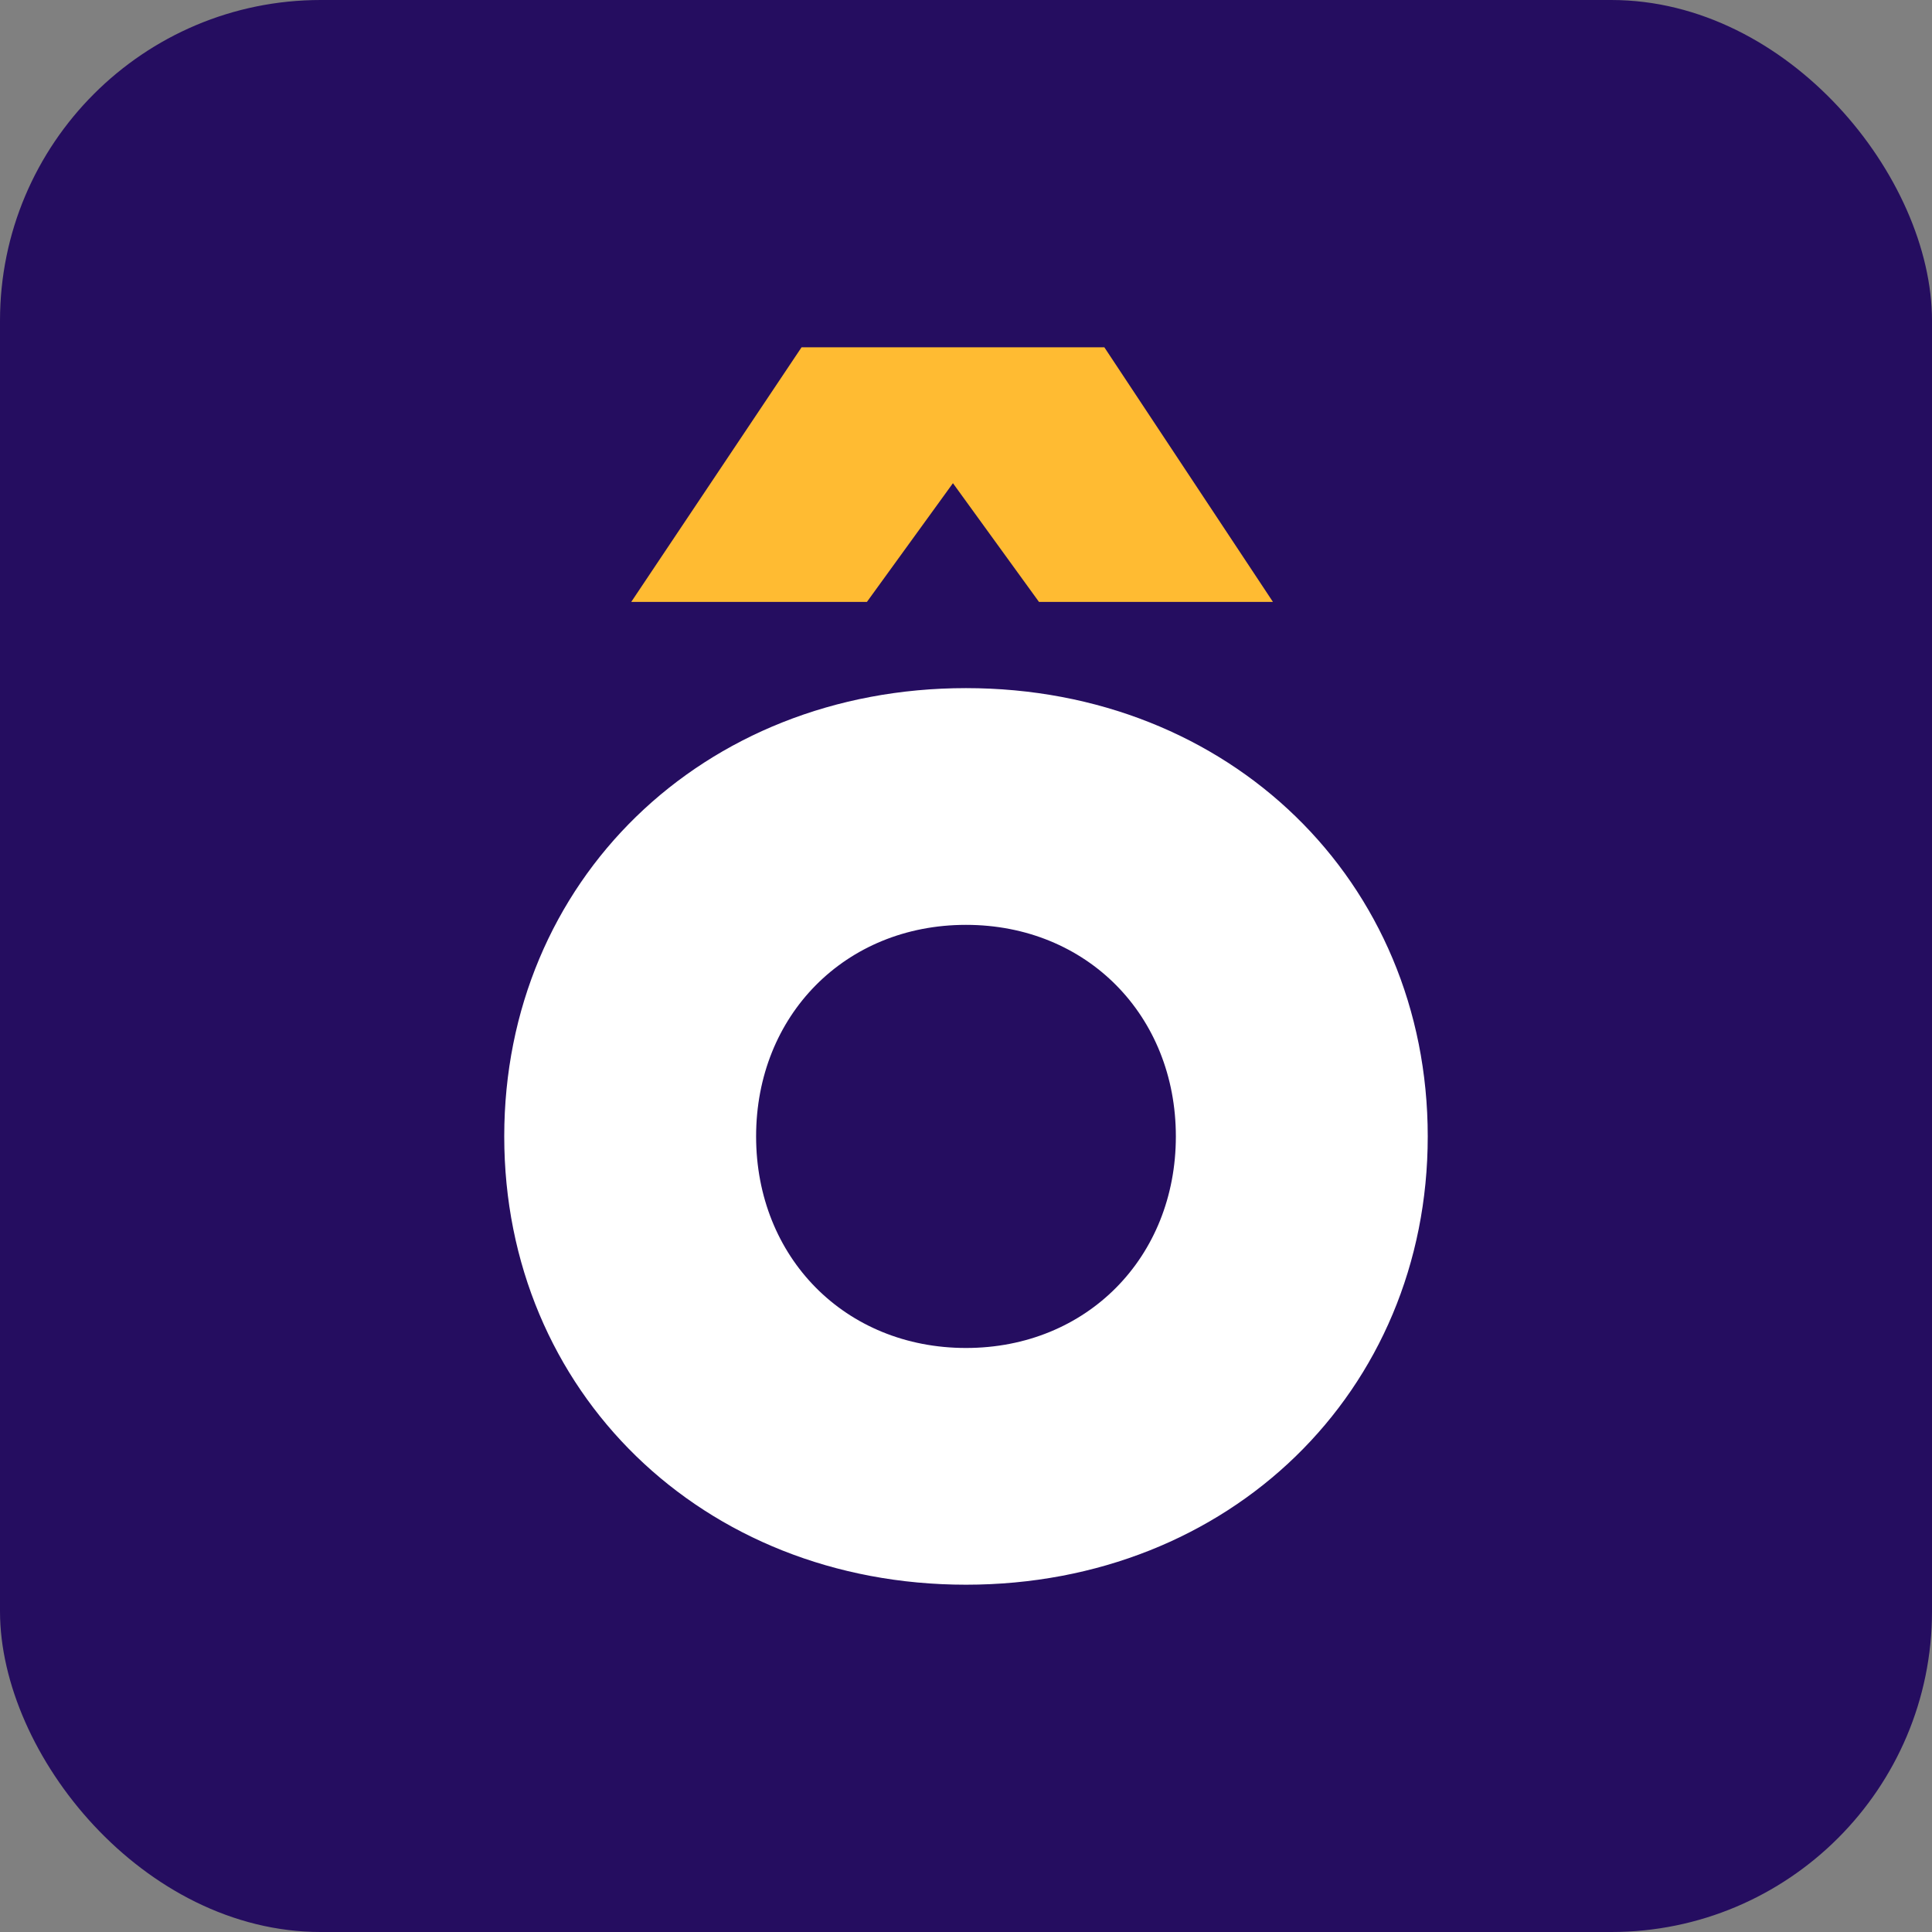
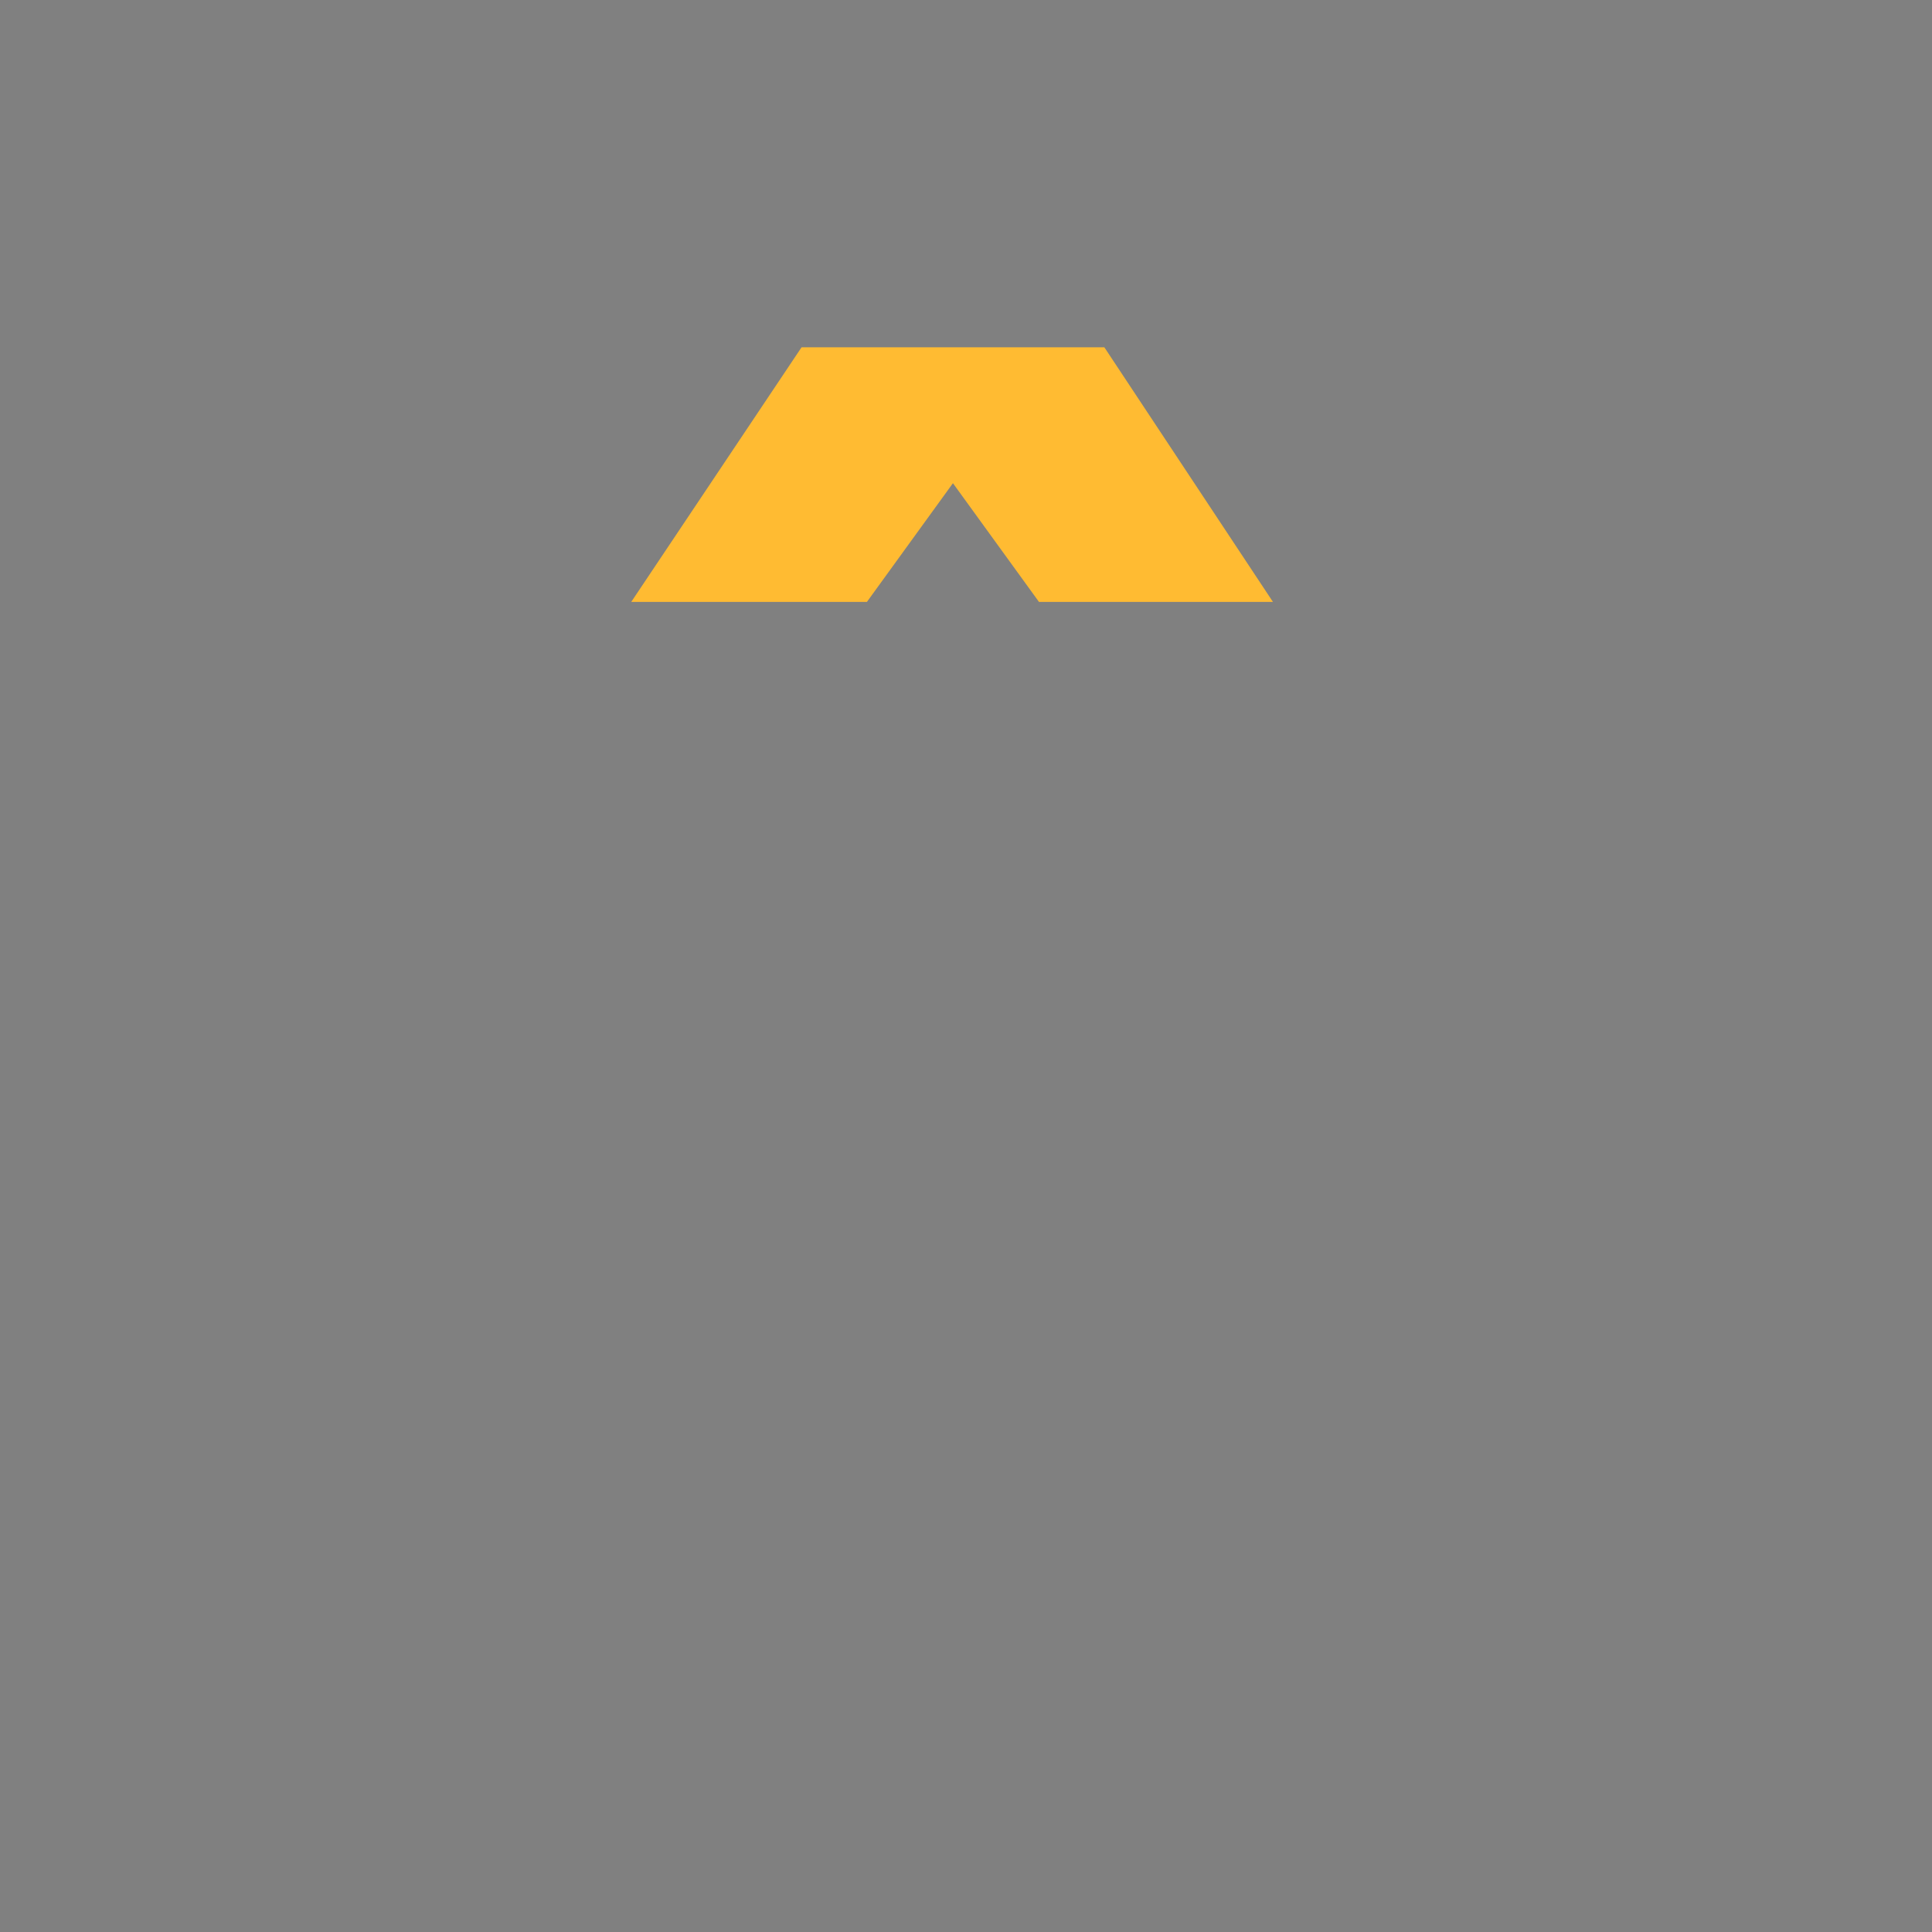
<svg xmlns="http://www.w3.org/2000/svg" width="499.997" height="499.997" viewBox="0 0 499.997 499.997">
  <rect x="0" y="0" width="499.997" height="499.997" fill="#808080" stroke="none" />
  <g id="Nizio" transform="translate(-2738 -909.003)">
-     <rect id="Rectángulo_19" data-name="Rectángulo 19" width="499.997" height="499.997" rx="83" transform="translate(2738 909.003)" fill="#250d60" />
    <path id="Trazado_2635" data-name="Trazado 2635" d="M119.259,104.119H58.266l44.076-65.892H180.7l43.632,65.892H163.782L141.518,73.4Z" transform="translate(2843.1 960.652)" fill="#ffbb32" />
-     <path id="Trazado_2636" data-name="Trazado 2636" d="M49.3,178.3c0-66.049,51.274-116.018,119.5-116.018S288.3,112.249,288.3,178.3,237.023,294.317,168.8,294.317,49.3,244.348,49.3,178.3m173.813,0c0-31.285-23.03-54.751-54.314-54.751s-54.318,23.466-54.318,54.751,23.03,54.751,54.318,54.751,54.314-23.466,54.314-54.751" transform="translate(2819.196 1024.805)" fill="#fff" />
  </g>
</svg>